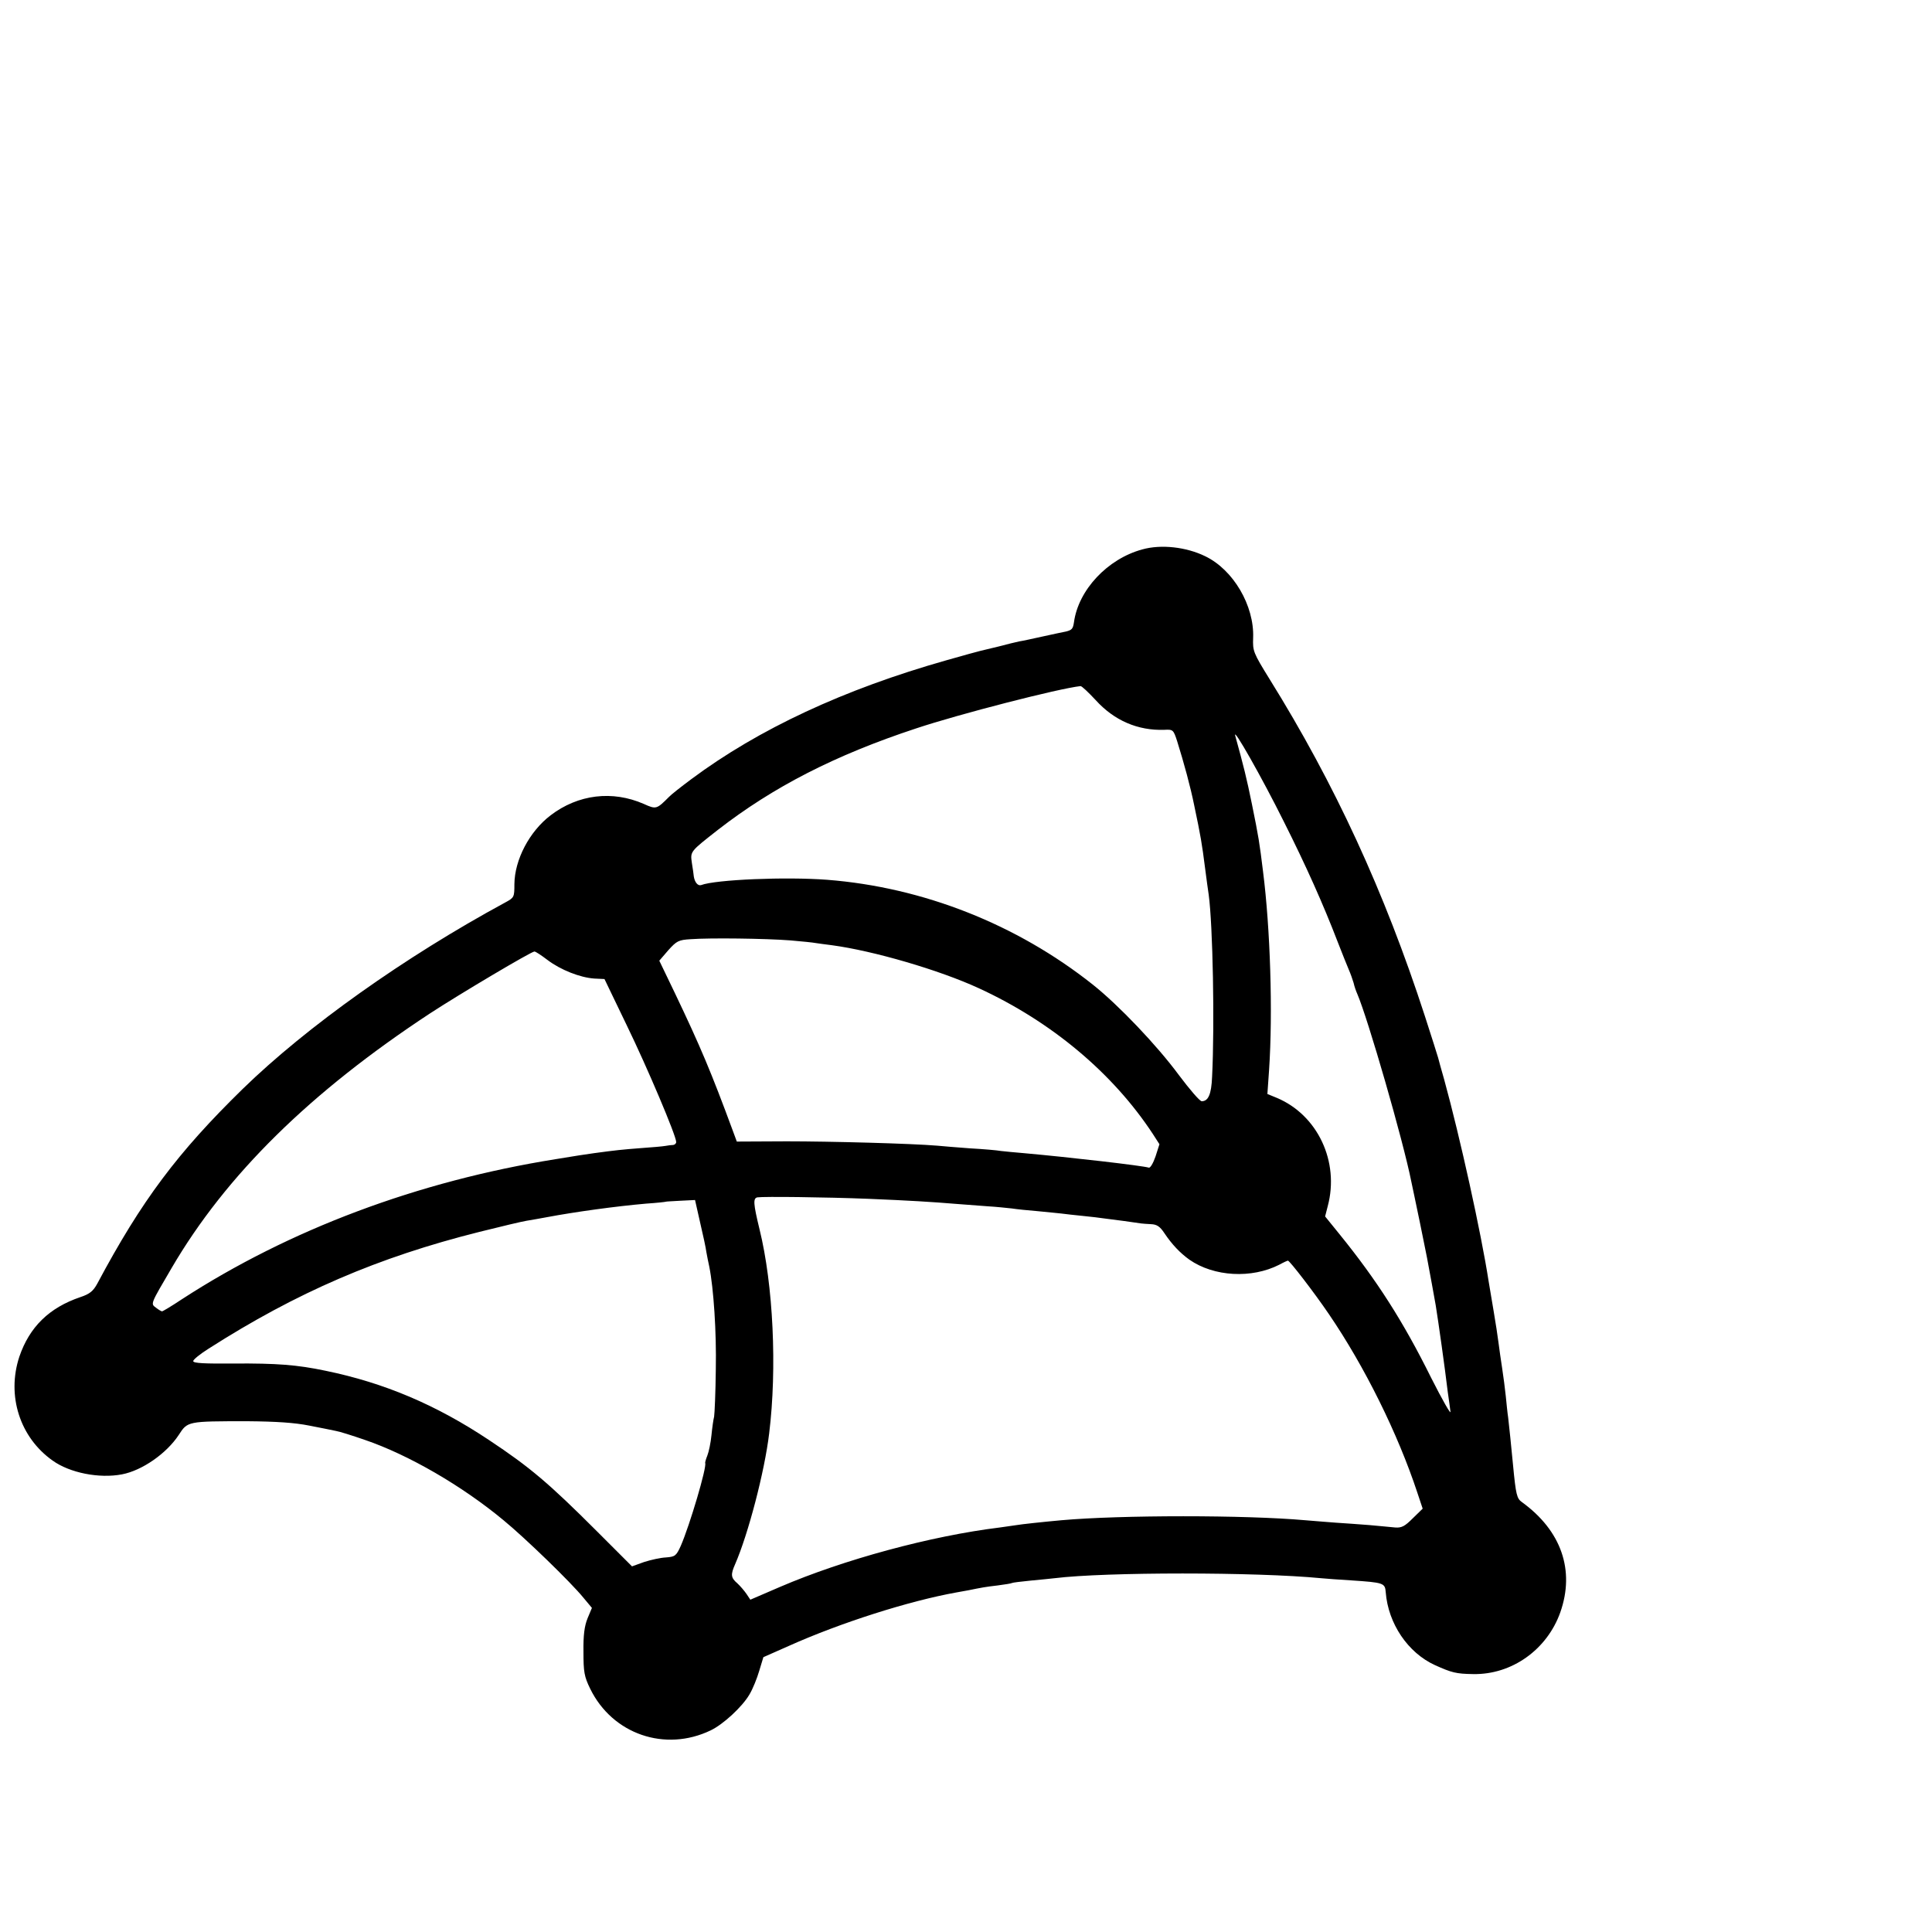
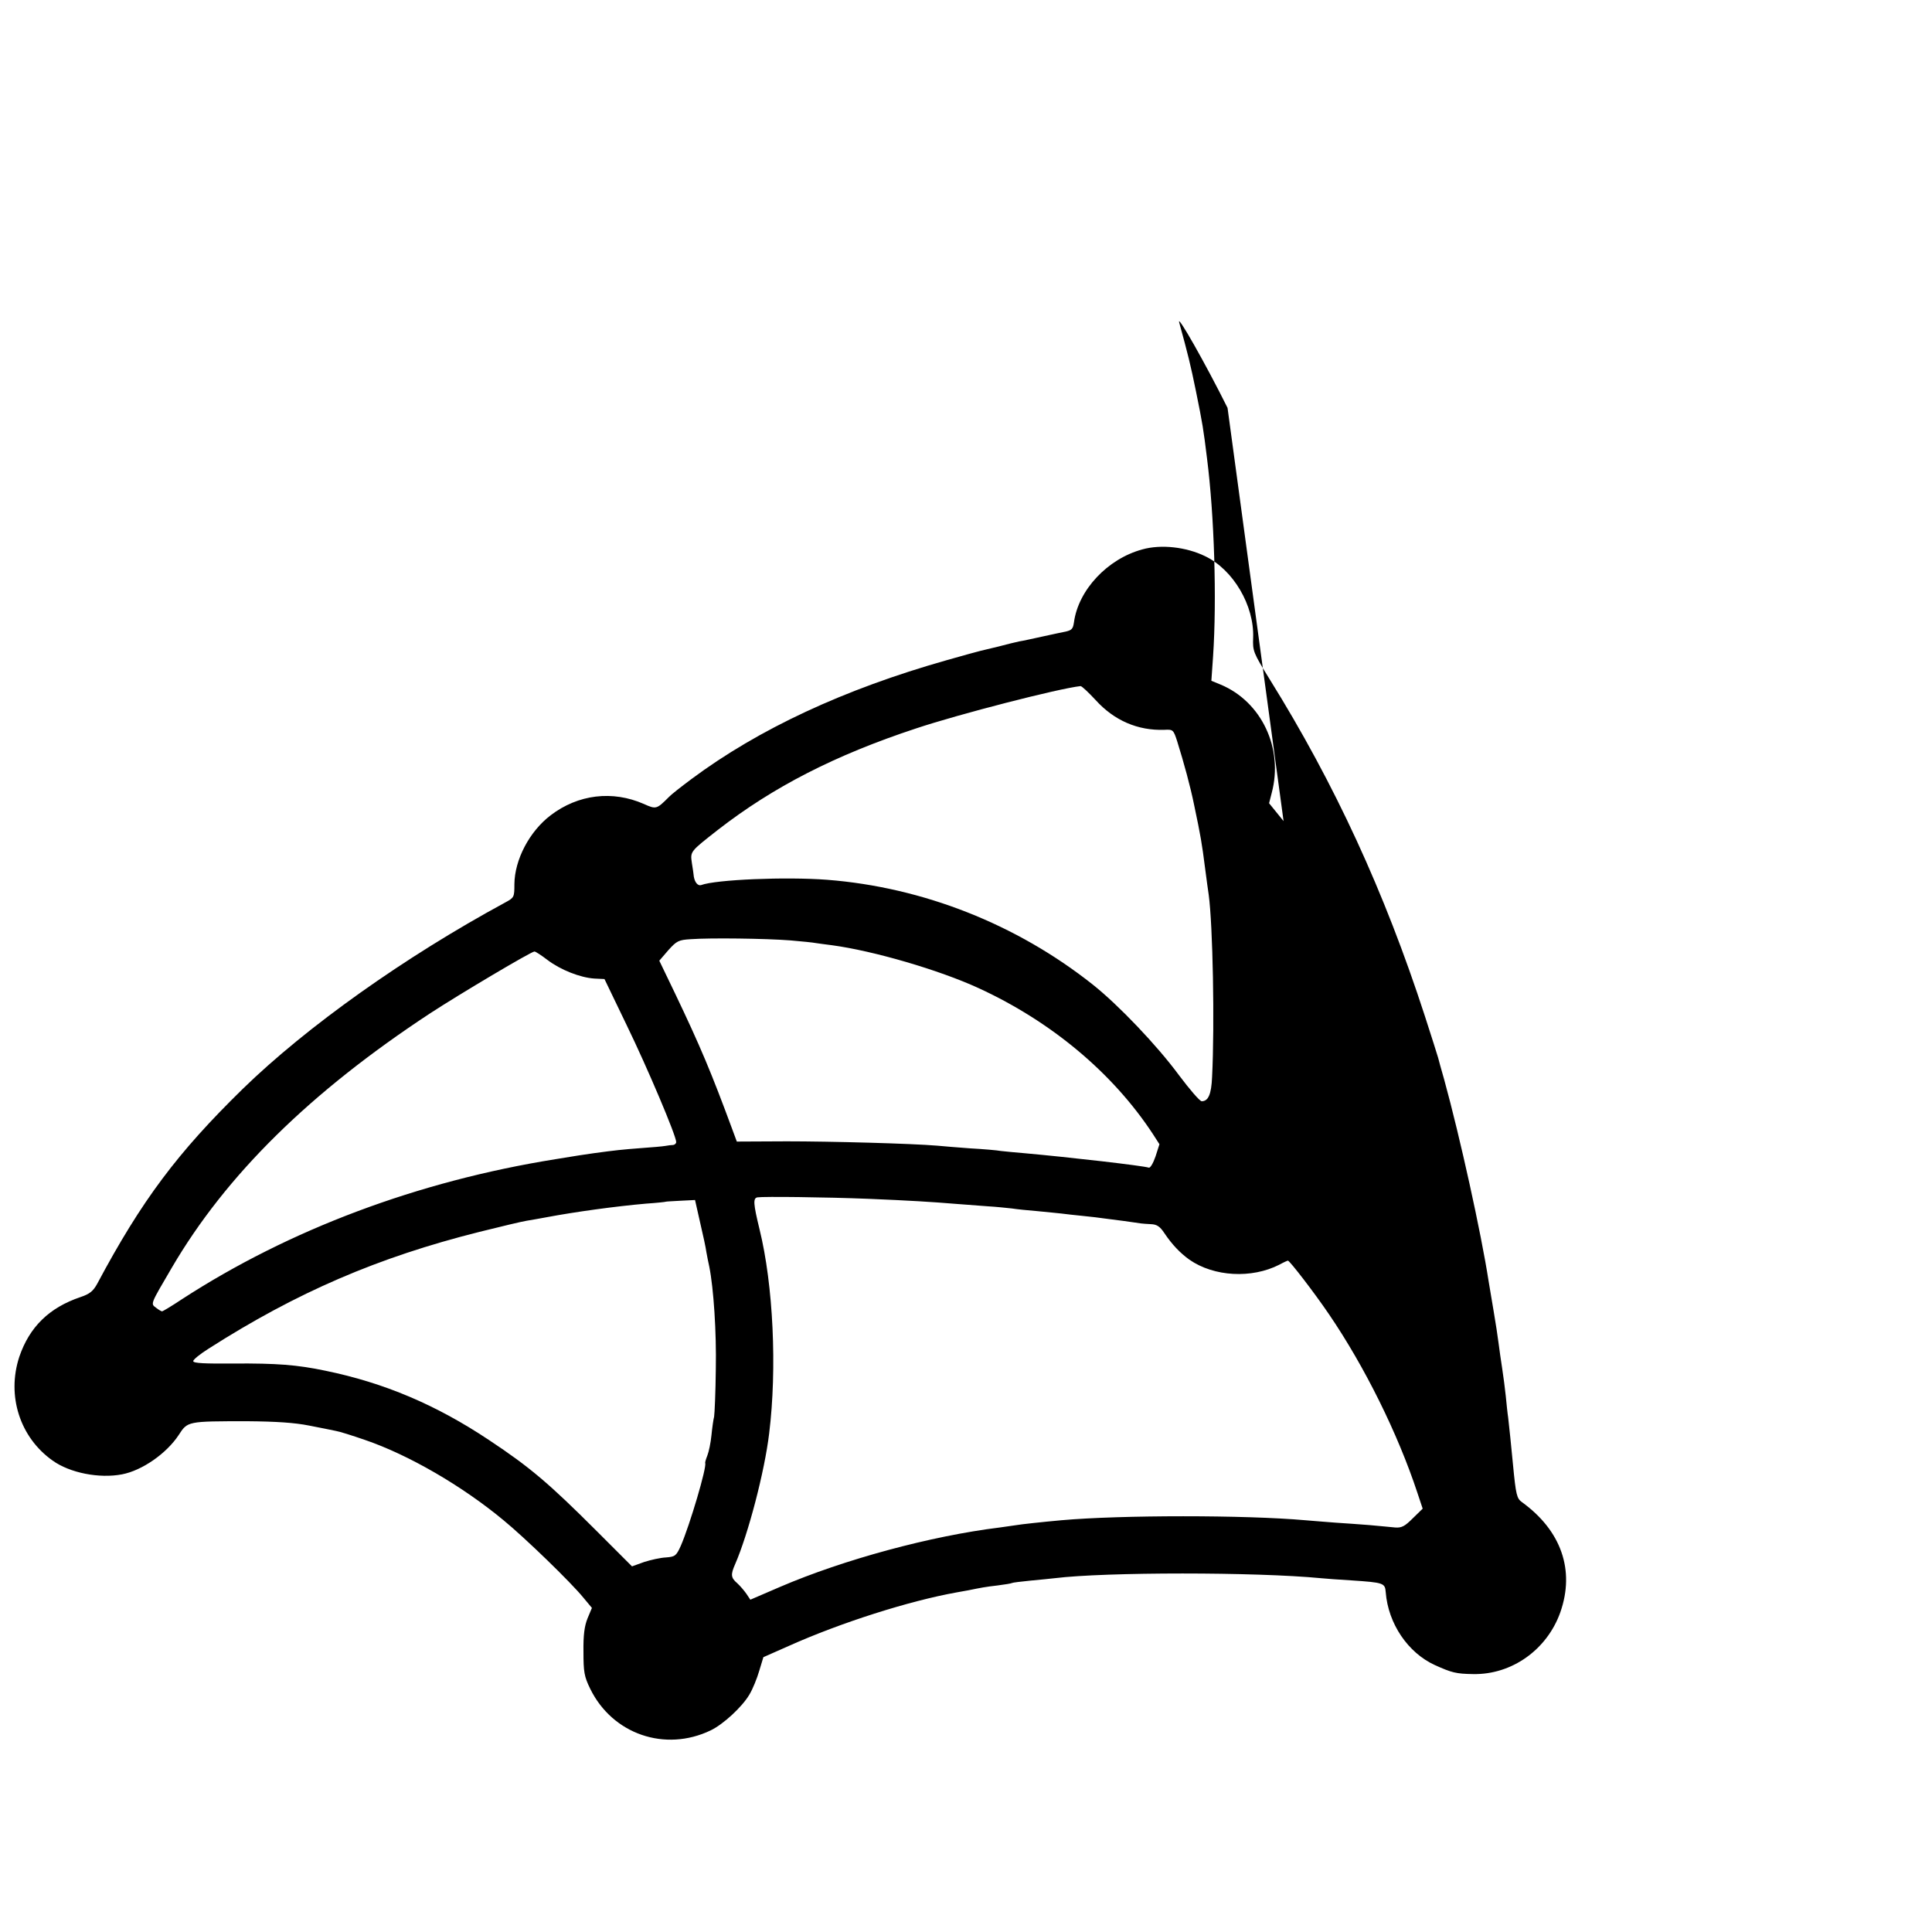
<svg xmlns="http://www.w3.org/2000/svg" version="1.0" width="16pt" height="16pt" viewBox="0 0 16 16" preserveAspectRatio="xMidYMid meet">
  <g transform="translate(0,16) scale(0.002,-0.002)" fill="#000000" stroke="none">
-     <path d="M4730 5725 c-144 -39 -265 -168 -283 -302 -4 -27 -9 -32 -33 -38 -11 -2 -53 -11 -94 -20 -41 -9 -86 -19 -100 -21 -14 -3 -52 -12 -85 -21 -33 -8 -67 -16 -75 -18 -8 -2 -72 -19 -141 -39 -424 -120 -778 -285 -1056 -492 -43 -32 -85 -65 -93 -74 -51 -51 -53 -52 -104 -29 -130 57 -272 40 -386 -47 -88 -67 -149 -184 -150 -285 0 -54 -1 -56 -38 -76 -417 -226 -822 -514 -1087 -772 -270 -264 -418 -461 -602 -806 -17 -31 -31 -43 -70 -56 -130 -44 -211 -124 -253 -247 -53 -161 2 -334 138 -430 71 -51 193 -75 287 -57 84 16 185 87 235 163 37 57 35 57 285 57 119 -1 195 -6 255 -18 47 -9 96 -19 110 -22 14 -2 68 -19 120 -37 182 -62 404 -191 575 -333 89 -73 279 -257 331 -321 l35 -42 -18 -43 c-13 -32 -18 -70 -17 -139 0 -83 3 -102 28 -153 92 -188 310 -263 499 -172 52 25 130 97 160 148 14 23 32 68 41 99 l17 56 104 46 c216 97 500 187 695 222 14 2 36 7 50 9 54 11 69 14 121 20 30 4 56 8 59 10 3 2 37 6 77 10 40 4 85 8 100 10 210 26 835 26 1103 0 19 -2 76 -6 125 -9 135 -9 140 -11 143 -49 10 -130 92 -251 204 -302 69 -31 87 -36 158 -37 160 -3 306 101 361 256 61 174 4 338 -159 456 -21 15 -25 29 -37 155 -8 82 -15 153 -20 195 -3 19 -7 60 -10 90 -3 30 -10 82 -15 115 -5 33 -12 80 -15 105 -3 25 -12 83 -20 130 -8 47 -17 103 -21 125 -31 200 -118 595 -184 835 -12 41 -23 82 -25 90 -2 8 -27 86 -55 173 -167 514 -373 961 -643 1395 -68 110 -70 116 -68 171 5 133 -82 282 -199 338 -78 38 -182 50 -260 28z m-193 -624 c76 -84 174 -127 285 -123 35 2 37 0 52 -46 29 -93 55 -188 71 -267 27 -128 32 -158 45 -260 6 -44 12 -93 15 -110 17 -126 25 -534 14 -754 -3 -73 -16 -101 -43 -101 -8 0 -50 49 -95 109 -90 122 -249 289 -356 374 -315 250 -703 403 -1100 434 -171 13 -461 1 -522 -22 -13 -4 -26 11 -30 35 -1 8 -4 34 -8 56 -7 49 -8 47 108 138 228 177 484 309 821 420 177 59 589 165 680 175 5 1 33 -26 63 -58z m778 -501 c94 -187 164 -344 224 -500 18 -47 39 -98 46 -115 7 -16 16 -41 20 -55 3 -14 10 -34 15 -45 44 -102 190 -607 224 -778 3 -12 18 -87 35 -167 16 -80 32 -156 34 -170 7 -37 26 -140 32 -175 11 -68 38 -259 50 -360 4 -27 9 -63 11 -80 3 -16 -33 47 -80 140 -116 234 -225 404 -379 594 l-60 74 11 43 c49 184 -42 377 -211 448 l-39 16 7 100 c16 239 5 585 -25 821 -15 122 -18 141 -46 279 -22 108 -34 156 -69 283 -12 43 110 -172 200 -353z m-2042 -494 c48 -4 96 -9 105 -11 9 -1 40 -6 67 -9 171 -23 443 -102 608 -178 300 -138 555 -351 721 -604 l27 -42 -16 -50 c-10 -29 -22 -49 -28 -47 -24 8 -327 43 -517 60 -36 3 -78 7 -95 9 -16 3 -74 8 -129 11 -54 4 -115 9 -135 11 -106 9 -442 18 -623 18 l-207 -1 -17 46 c-89 241 -133 346 -240 570 l-64 133 37 43 c35 39 43 43 93 46 80 6 311 3 413 -5z m-1006 -81 c54 -41 135 -73 194 -77 l42 -2 92 -191 c86 -177 205 -458 205 -484 0 -6 -6 -11 -12 -12 -7 0 -22 -2 -33 -4 -11 -2 -56 -6 -100 -9 -79 -6 -107 -9 -195 -21 -49 -7 -63 -9 -160 -25 -569 -91 -1102 -291 -1547 -580 -42 -28 -79 -50 -82 -50 -3 0 -15 7 -25 15 -23 17 -24 13 65 165 225 385 574 728 1070 1054 124 81 419 256 432 256 5 0 29 -16 54 -35z m1328 -989 c170 -7 267 -13 363 -21 37 -3 96 -7 132 -10 36 -2 81 -7 100 -9 19 -3 67 -8 105 -11 39 -4 84 -8 100 -10 17 -2 57 -7 90 -10 33 -3 71 -8 85 -10 14 -2 52 -7 85 -11 33 -5 65 -9 70 -10 6 -1 24 -2 41 -3 24 -1 37 -9 56 -38 31 -46 64 -81 103 -109 102 -71 258 -79 372 -21 18 10 34 17 36 17 7 0 109 -132 170 -222 148 -217 285 -494 366 -739 l22 -66 -41 -40 c-33 -33 -46 -40 -73 -38 -17 2 -66 6 -107 10 -41 3 -104 8 -140 10 -36 3 -92 7 -125 10 -247 22 -764 22 -1010 0 -78 -7 -169 -17 -185 -20 -8 -1 -40 -6 -70 -10 -286 -35 -647 -133 -910 -246 l-123 -53 -16 24 c-9 13 -26 33 -38 44 -27 23 -28 36 -9 79 54 124 122 383 141 542 33 269 17 614 -40 845 -26 107 -27 128 -9 132 25 4 284 1 459 -6z m-696 -98 c12 -51 24 -106 26 -123 3 -16 8 -43 12 -60 18 -90 30 -271 27 -425 -1 -96 -5 -184 -7 -196 -3 -11 -8 -46 -11 -77 -3 -31 -11 -69 -17 -84 -6 -15 -10 -29 -9 -31 8 -15 -64 -258 -101 -343 -19 -42 -24 -45 -61 -48 -23 -1 -63 -10 -91 -19 l-50 -18 -146 146 c-197 197 -277 265 -446 377 -219 146 -434 237 -677 287 -119 25 -202 31 -380 30 -120 -1 -168 1 -168 10 0 6 28 29 63 51 366 234 703 379 1122 484 88 22 176 43 195 46 19 3 58 10 85 15 117 22 284 45 410 56 44 3 81 7 82 8 1 1 28 2 61 4 l60 3 21 -93z" />
+     <path d="M4730 5725 c-144 -39 -265 -168 -283 -302 -4 -27 -9 -32 -33 -38 -11 -2 -53 -11 -94 -20 -41 -9 -86 -19 -100 -21 -14 -3 -52 -12 -85 -21 -33 -8 -67 -16 -75 -18 -8 -2 -72 -19 -141 -39 -424 -120 -778 -285 -1056 -492 -43 -32 -85 -65 -93 -74 -51 -51 -53 -52 -104 -29 -130 57 -272 40 -386 -47 -88 -67 -149 -184 -150 -285 0 -54 -1 -56 -38 -76 -417 -226 -822 -514 -1087 -772 -270 -264 -418 -461 -602 -806 -17 -31 -31 -43 -70 -56 -130 -44 -211 -124 -253 -247 -53 -161 2 -334 138 -430 71 -51 193 -75 287 -57 84 16 185 87 235 163 37 57 35 57 285 57 119 -1 195 -6 255 -18 47 -9 96 -19 110 -22 14 -2 68 -19 120 -37 182 -62 404 -191 575 -333 89 -73 279 -257 331 -321 l35 -42 -18 -43 c-13 -32 -18 -70 -17 -139 0 -83 3 -102 28 -153 92 -188 310 -263 499 -172 52 25 130 97 160 148 14 23 32 68 41 99 l17 56 104 46 c216 97 500 187 695 222 14 2 36 7 50 9 54 11 69 14 121 20 30 4 56 8 59 10 3 2 37 6 77 10 40 4 85 8 100 10 210 26 835 26 1103 0 19 -2 76 -6 125 -9 135 -9 140 -11 143 -49 10 -130 92 -251 204 -302 69 -31 87 -36 158 -37 160 -3 306 101 361 256 61 174 4 338 -159 456 -21 15 -25 29 -37 155 -8 82 -15 153 -20 195 -3 19 -7 60 -10 90 -3 30 -10 82 -15 115 -5 33 -12 80 -15 105 -3 25 -12 83 -20 130 -8 47 -17 103 -21 125 -31 200 -118 595 -184 835 -12 41 -23 82 -25 90 -2 8 -27 86 -55 173 -167 514 -373 961 -643 1395 -68 110 -70 116 -68 171 5 133 -82 282 -199 338 -78 38 -182 50 -260 28z m-193 -624 c76 -84 174 -127 285 -123 35 2 37 0 52 -46 29 -93 55 -188 71 -267 27 -128 32 -158 45 -260 6 -44 12 -93 15 -110 17 -126 25 -534 14 -754 -3 -73 -16 -101 -43 -101 -8 0 -50 49 -95 109 -90 122 -249 289 -356 374 -315 250 -703 403 -1100 434 -171 13 -461 1 -522 -22 -13 -4 -26 11 -30 35 -1 8 -4 34 -8 56 -7 49 -8 47 108 138 228 177 484 309 821 420 177 59 589 165 680 175 5 1 33 -26 63 -58z m778 -501 l-60 74 11 43 c49 184 -42 377 -211 448 l-39 16 7 100 c16 239 5 585 -25 821 -15 122 -18 141 -46 279 -22 108 -34 156 -69 283 -12 43 110 -172 200 -353z m-2042 -494 c48 -4 96 -9 105 -11 9 -1 40 -6 67 -9 171 -23 443 -102 608 -178 300 -138 555 -351 721 -604 l27 -42 -16 -50 c-10 -29 -22 -49 -28 -47 -24 8 -327 43 -517 60 -36 3 -78 7 -95 9 -16 3 -74 8 -129 11 -54 4 -115 9 -135 11 -106 9 -442 18 -623 18 l-207 -1 -17 46 c-89 241 -133 346 -240 570 l-64 133 37 43 c35 39 43 43 93 46 80 6 311 3 413 -5z m-1006 -81 c54 -41 135 -73 194 -77 l42 -2 92 -191 c86 -177 205 -458 205 -484 0 -6 -6 -11 -12 -12 -7 0 -22 -2 -33 -4 -11 -2 -56 -6 -100 -9 -79 -6 -107 -9 -195 -21 -49 -7 -63 -9 -160 -25 -569 -91 -1102 -291 -1547 -580 -42 -28 -79 -50 -82 -50 -3 0 -15 7 -25 15 -23 17 -24 13 65 165 225 385 574 728 1070 1054 124 81 419 256 432 256 5 0 29 -16 54 -35z m1328 -989 c170 -7 267 -13 363 -21 37 -3 96 -7 132 -10 36 -2 81 -7 100 -9 19 -3 67 -8 105 -11 39 -4 84 -8 100 -10 17 -2 57 -7 90 -10 33 -3 71 -8 85 -10 14 -2 52 -7 85 -11 33 -5 65 -9 70 -10 6 -1 24 -2 41 -3 24 -1 37 -9 56 -38 31 -46 64 -81 103 -109 102 -71 258 -79 372 -21 18 10 34 17 36 17 7 0 109 -132 170 -222 148 -217 285 -494 366 -739 l22 -66 -41 -40 c-33 -33 -46 -40 -73 -38 -17 2 -66 6 -107 10 -41 3 -104 8 -140 10 -36 3 -92 7 -125 10 -247 22 -764 22 -1010 0 -78 -7 -169 -17 -185 -20 -8 -1 -40 -6 -70 -10 -286 -35 -647 -133 -910 -246 l-123 -53 -16 24 c-9 13 -26 33 -38 44 -27 23 -28 36 -9 79 54 124 122 383 141 542 33 269 17 614 -40 845 -26 107 -27 128 -9 132 25 4 284 1 459 -6z m-696 -98 c12 -51 24 -106 26 -123 3 -16 8 -43 12 -60 18 -90 30 -271 27 -425 -1 -96 -5 -184 -7 -196 -3 -11 -8 -46 -11 -77 -3 -31 -11 -69 -17 -84 -6 -15 -10 -29 -9 -31 8 -15 -64 -258 -101 -343 -19 -42 -24 -45 -61 -48 -23 -1 -63 -10 -91 -19 l-50 -18 -146 146 c-197 197 -277 265 -446 377 -219 146 -434 237 -677 287 -119 25 -202 31 -380 30 -120 -1 -168 1 -168 10 0 6 28 29 63 51 366 234 703 379 1122 484 88 22 176 43 195 46 19 3 58 10 85 15 117 22 284 45 410 56 44 3 81 7 82 8 1 1 28 2 61 4 l60 3 21 -93z" />
  </g>
</svg>